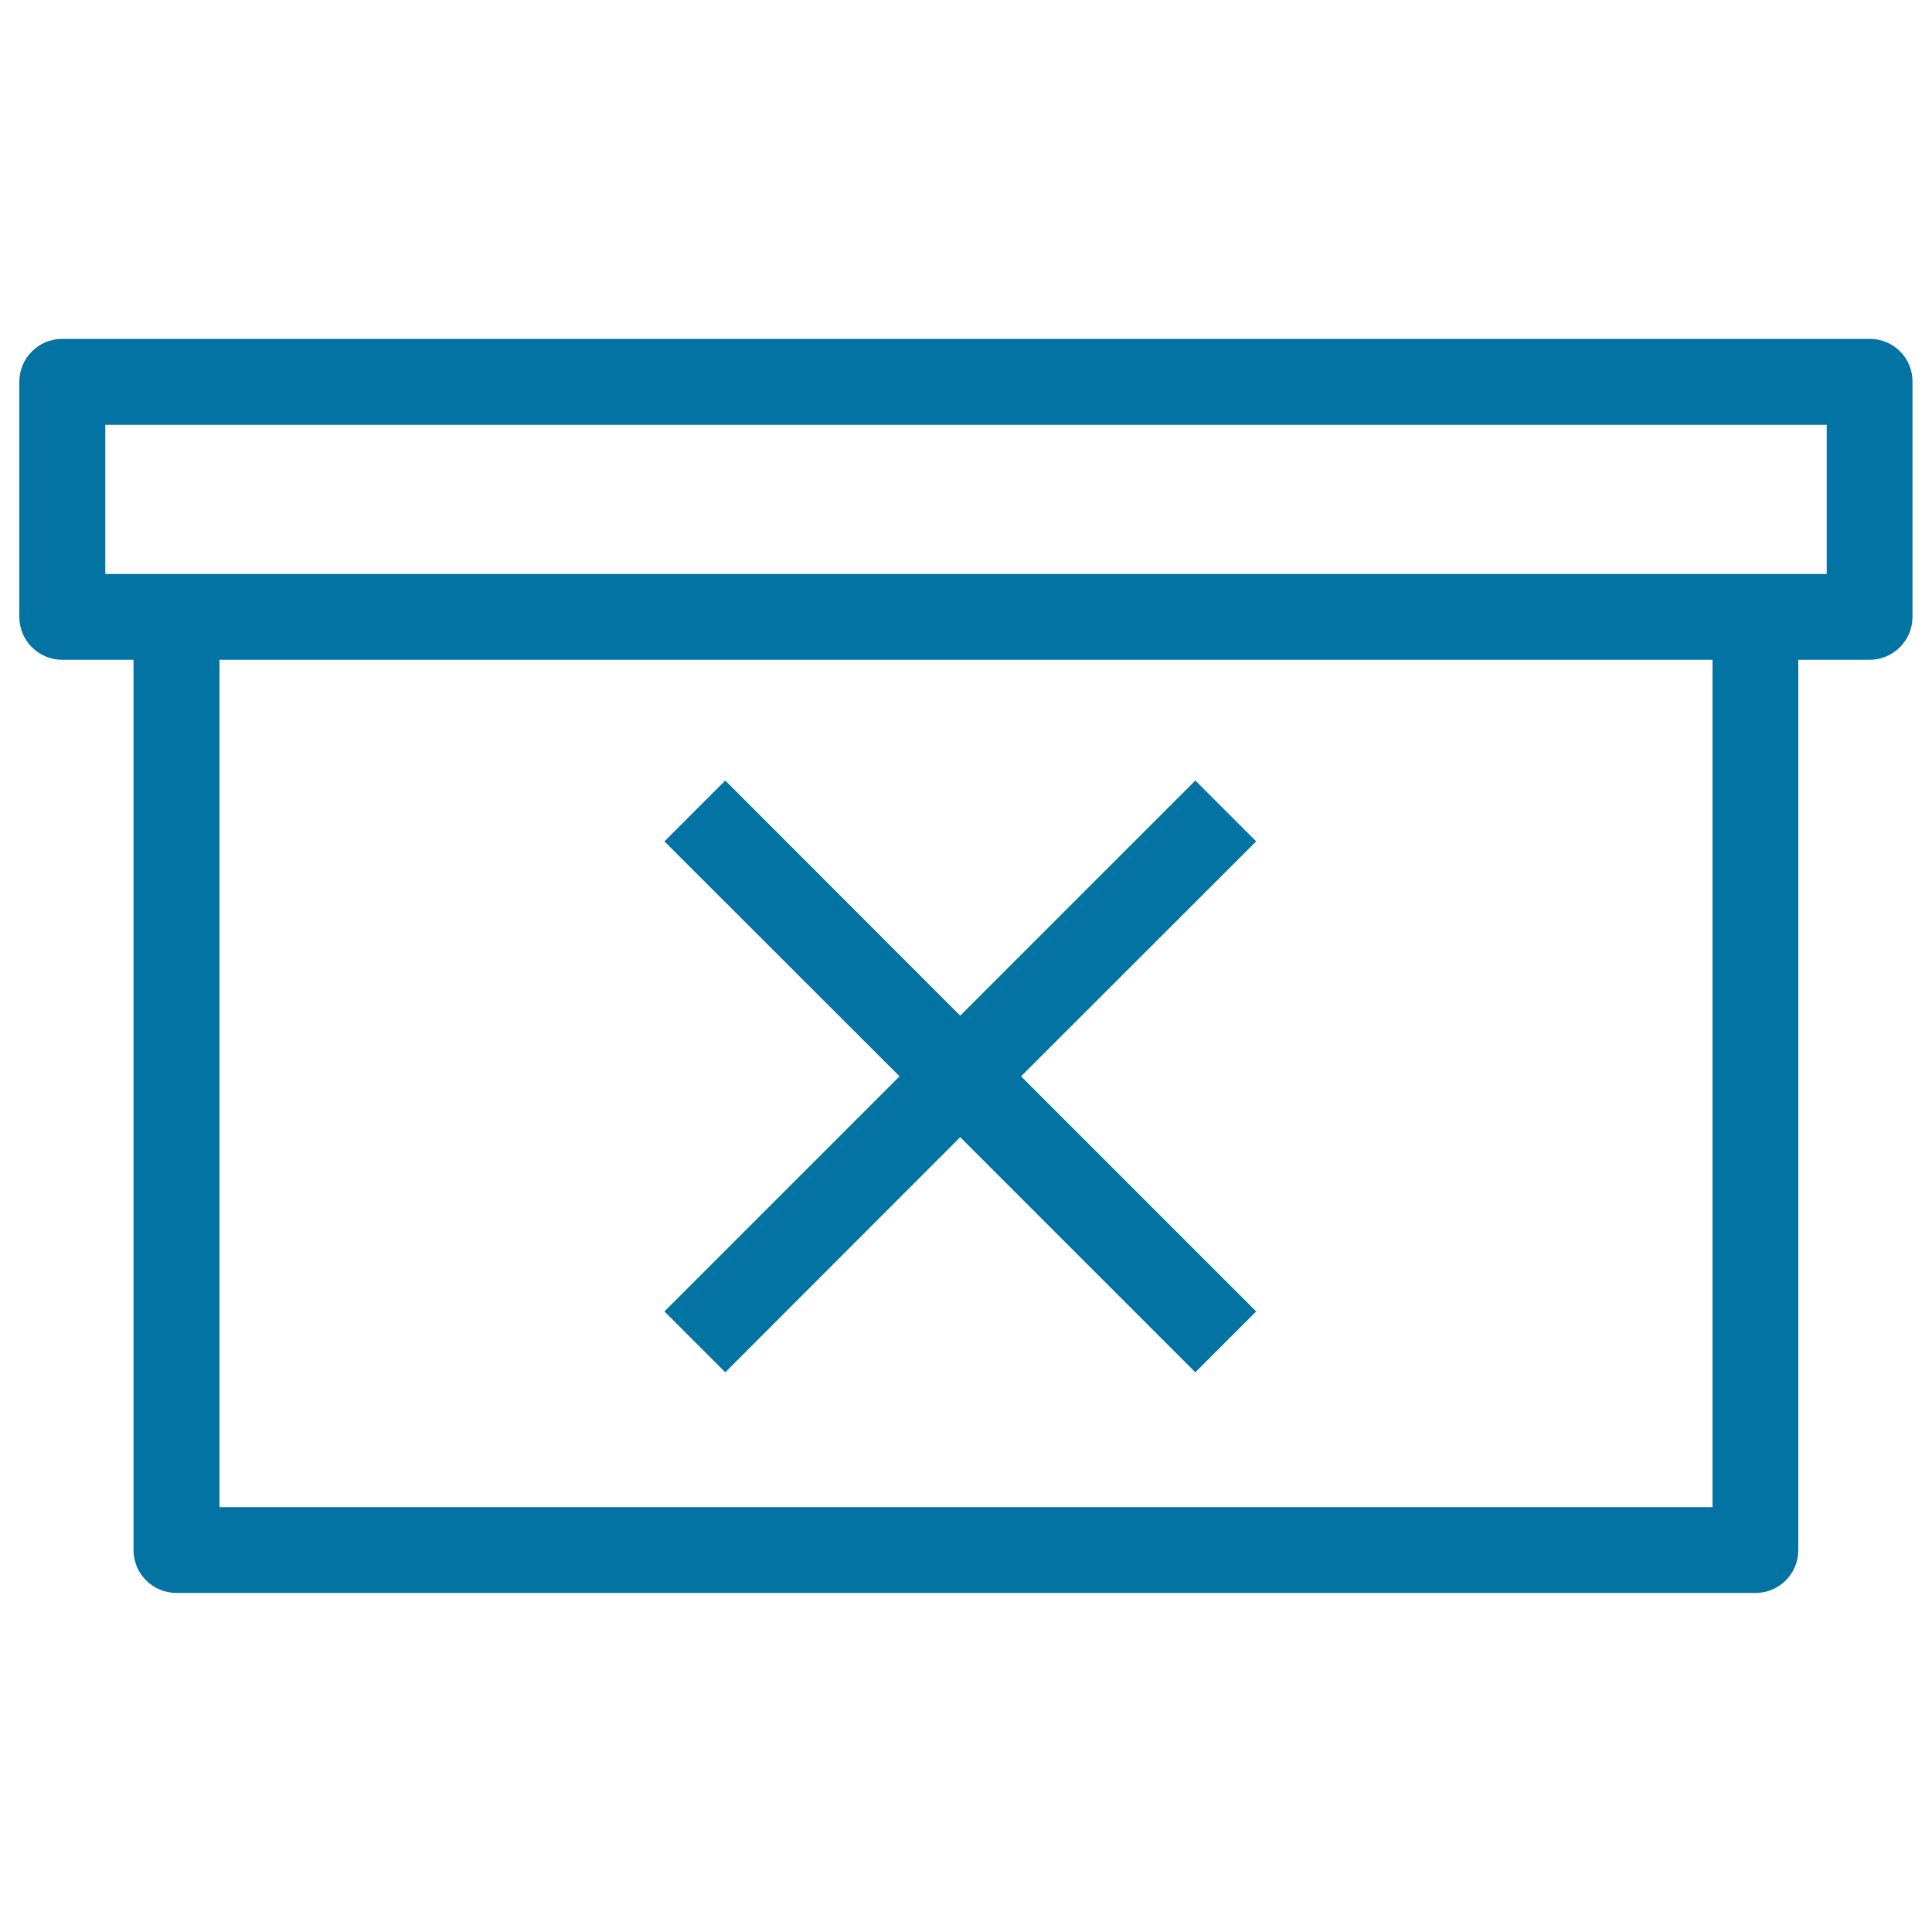
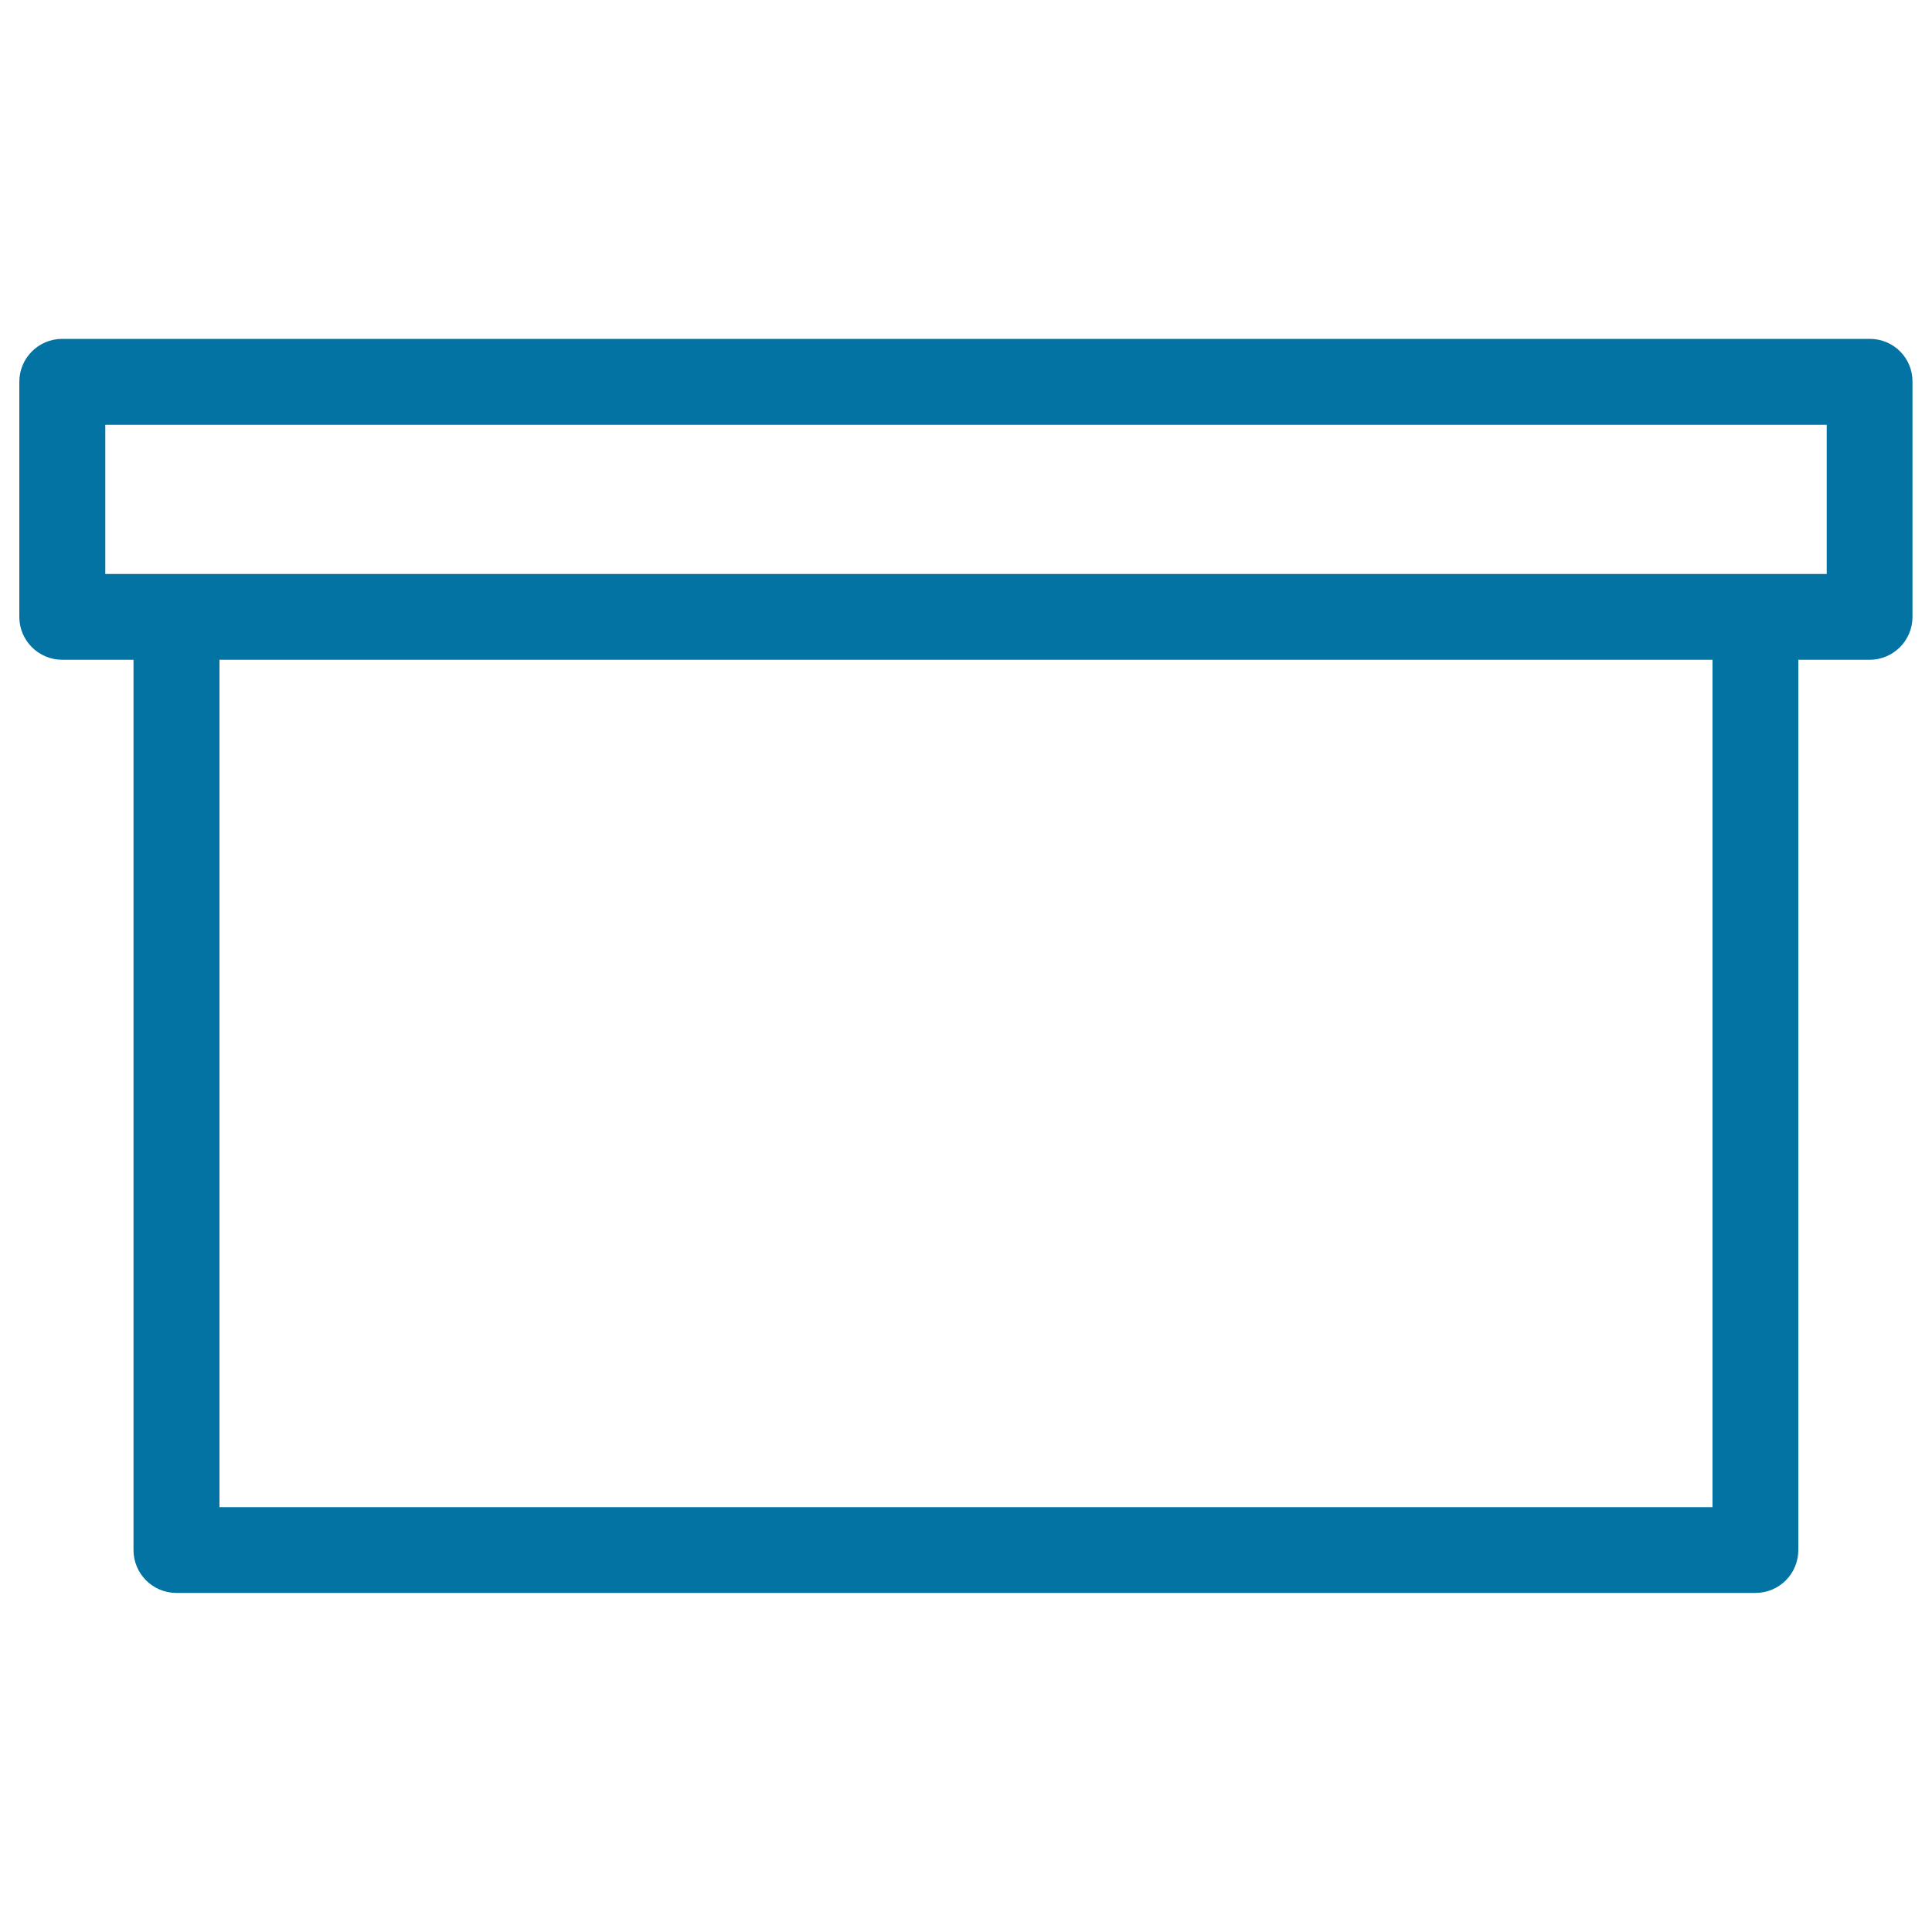
<svg xmlns="http://www.w3.org/2000/svg" viewBox="0 0 1000 1000" style="fill:#0273a2">
  <title>Cancel Delivery SVG icon</title>
  <g>
    <g>
      <path d="M967.8,175.4H32.2c-12.3,0-22.2,10-22.2,22.2v121.7c0,12.3,10,22.2,22.2,22.2h36.9v460.8c0,12.3,10,22.2,22.2,22.2h817.3c12.3,0,22.2-9.9,22.2-22.2V341.5h36.9c12.3,0,22.2-10,22.2-22.2V197.6C990,185.3,980.1,175.4,967.8,175.4z M886.4,780.1H113.6V341.5h772.8V780.1z M945.5,297.1h-36.9H91.4H54.5v-77.2h891V297.1z" />
-       <polygon points="375.4,710.3 497,588.6 618.7,710.3 650.2,678.8 528.5,557.1 650.2,435.5 618.7,404 497,525.7 375.4,404 343.9,435.5 465.6,557.1 343.9,678.8 " />
    </g>
  </g>
</svg>